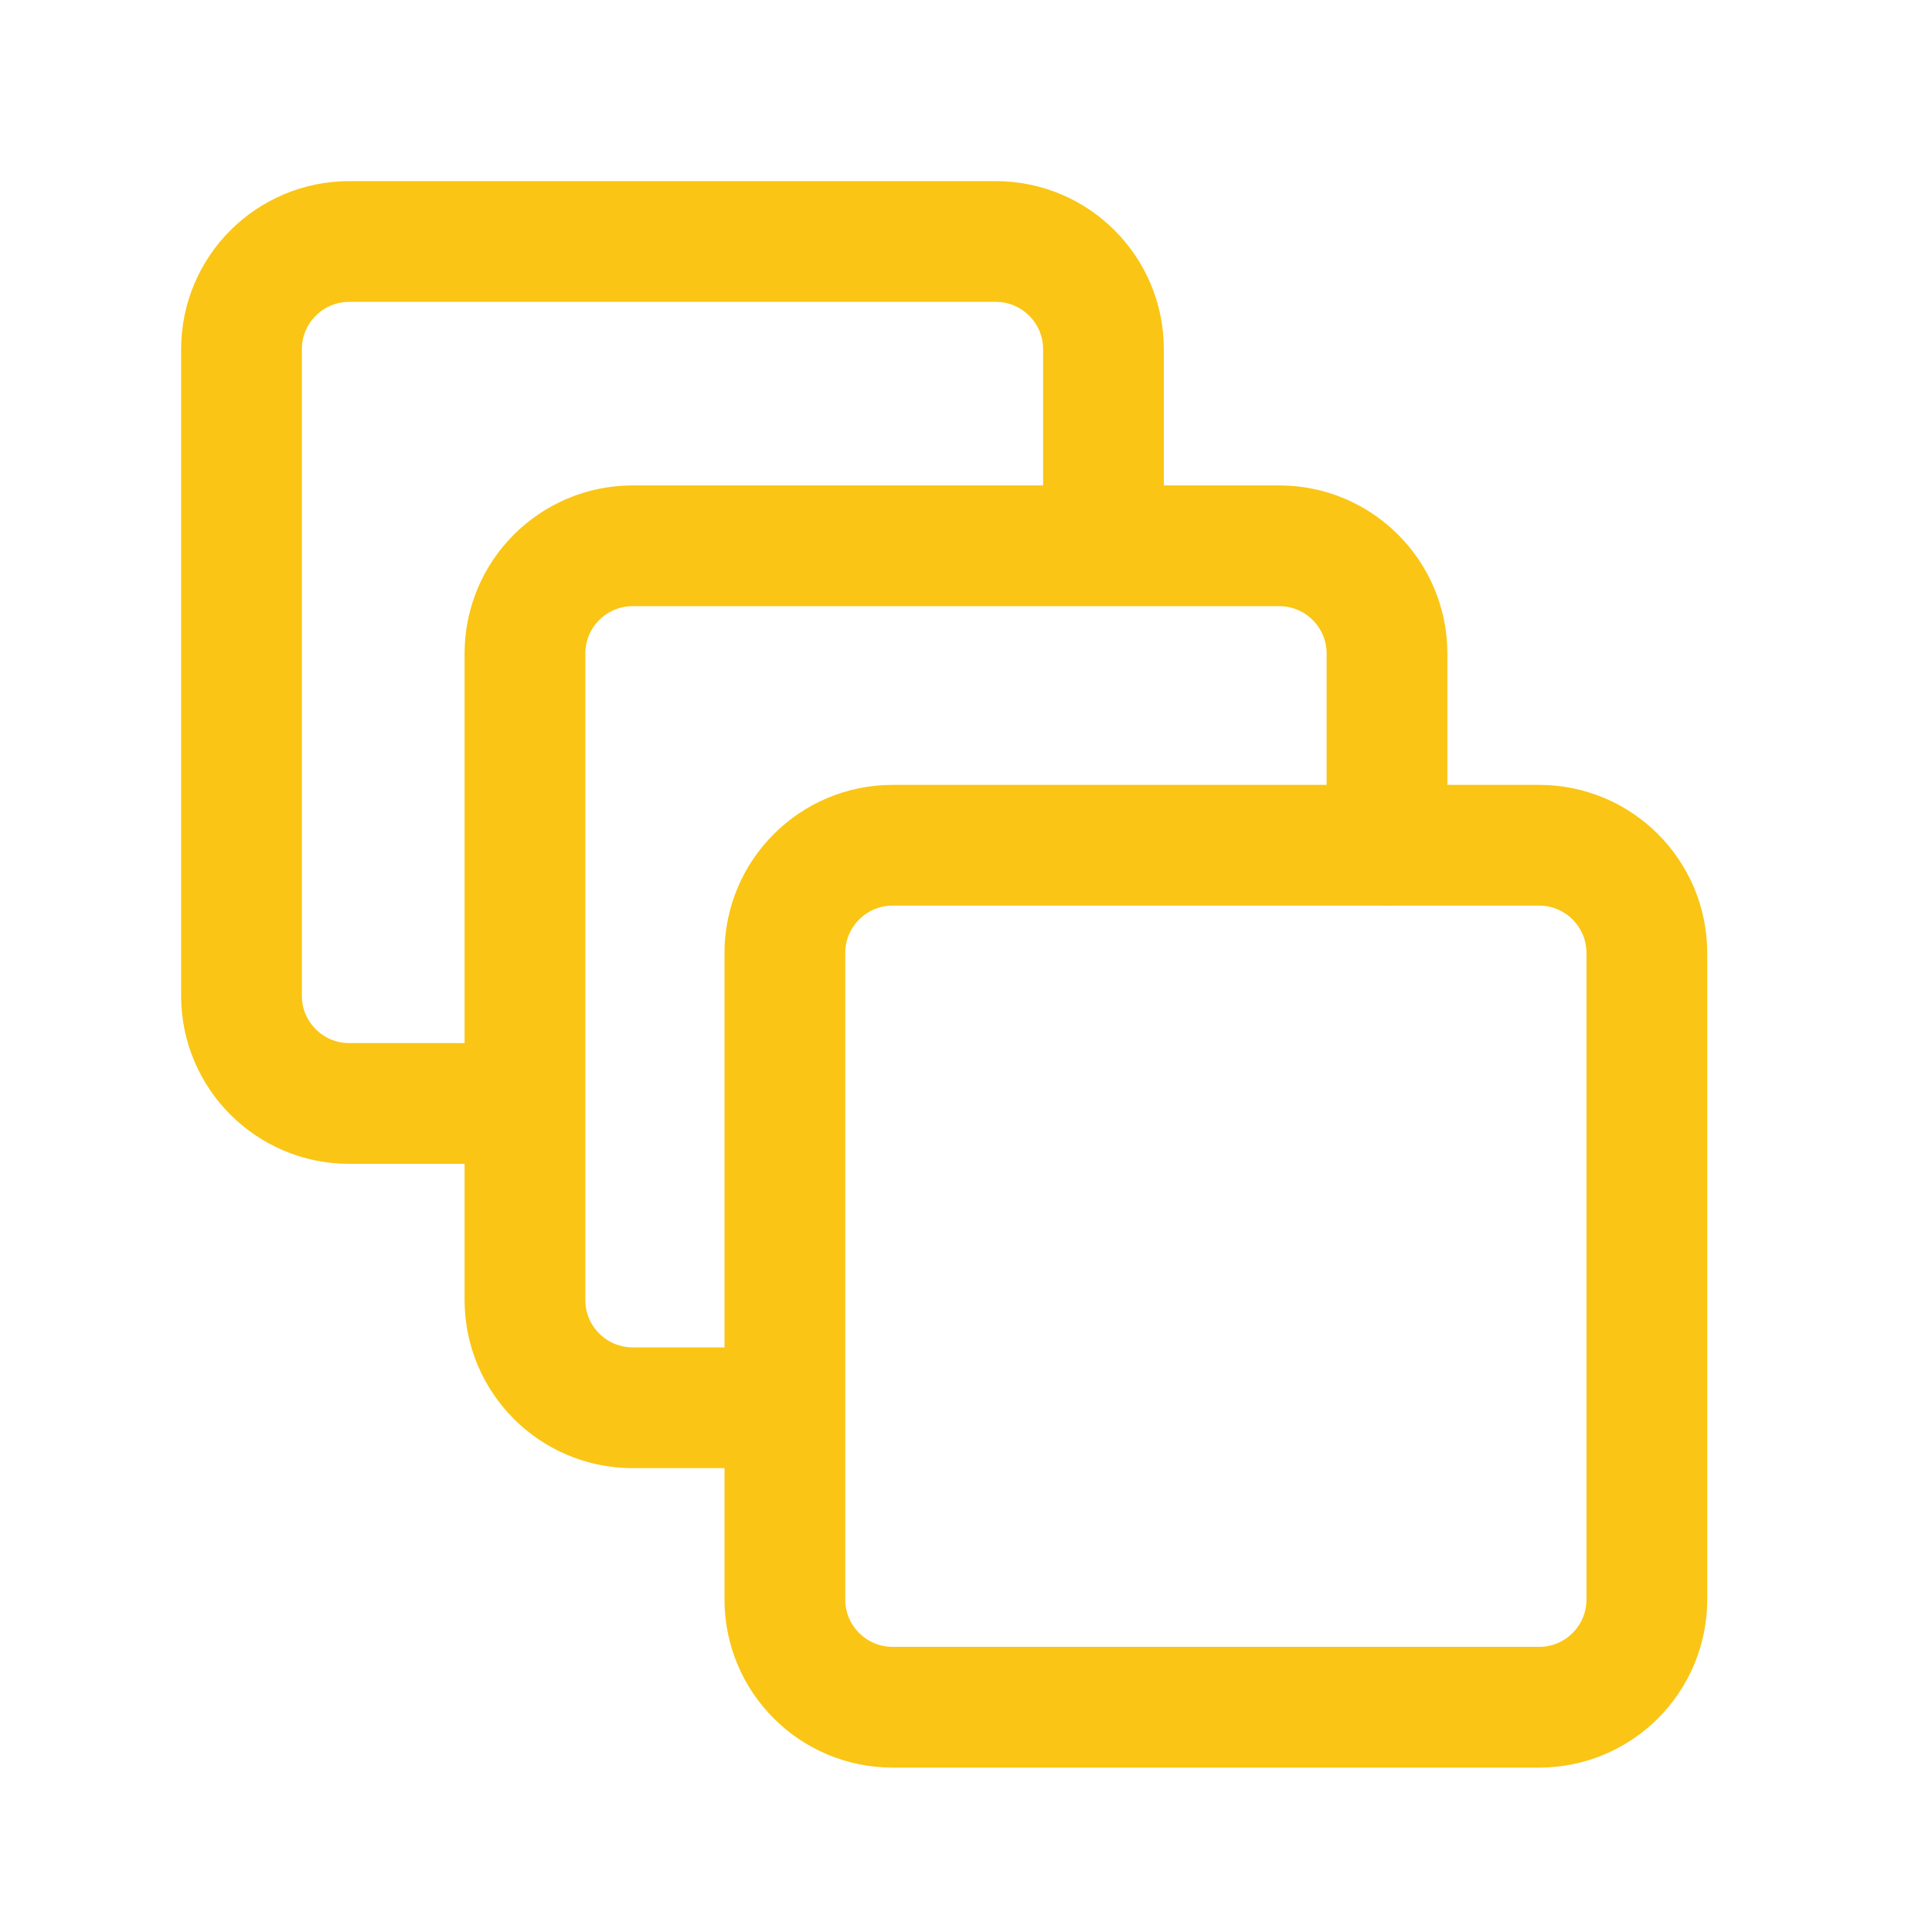
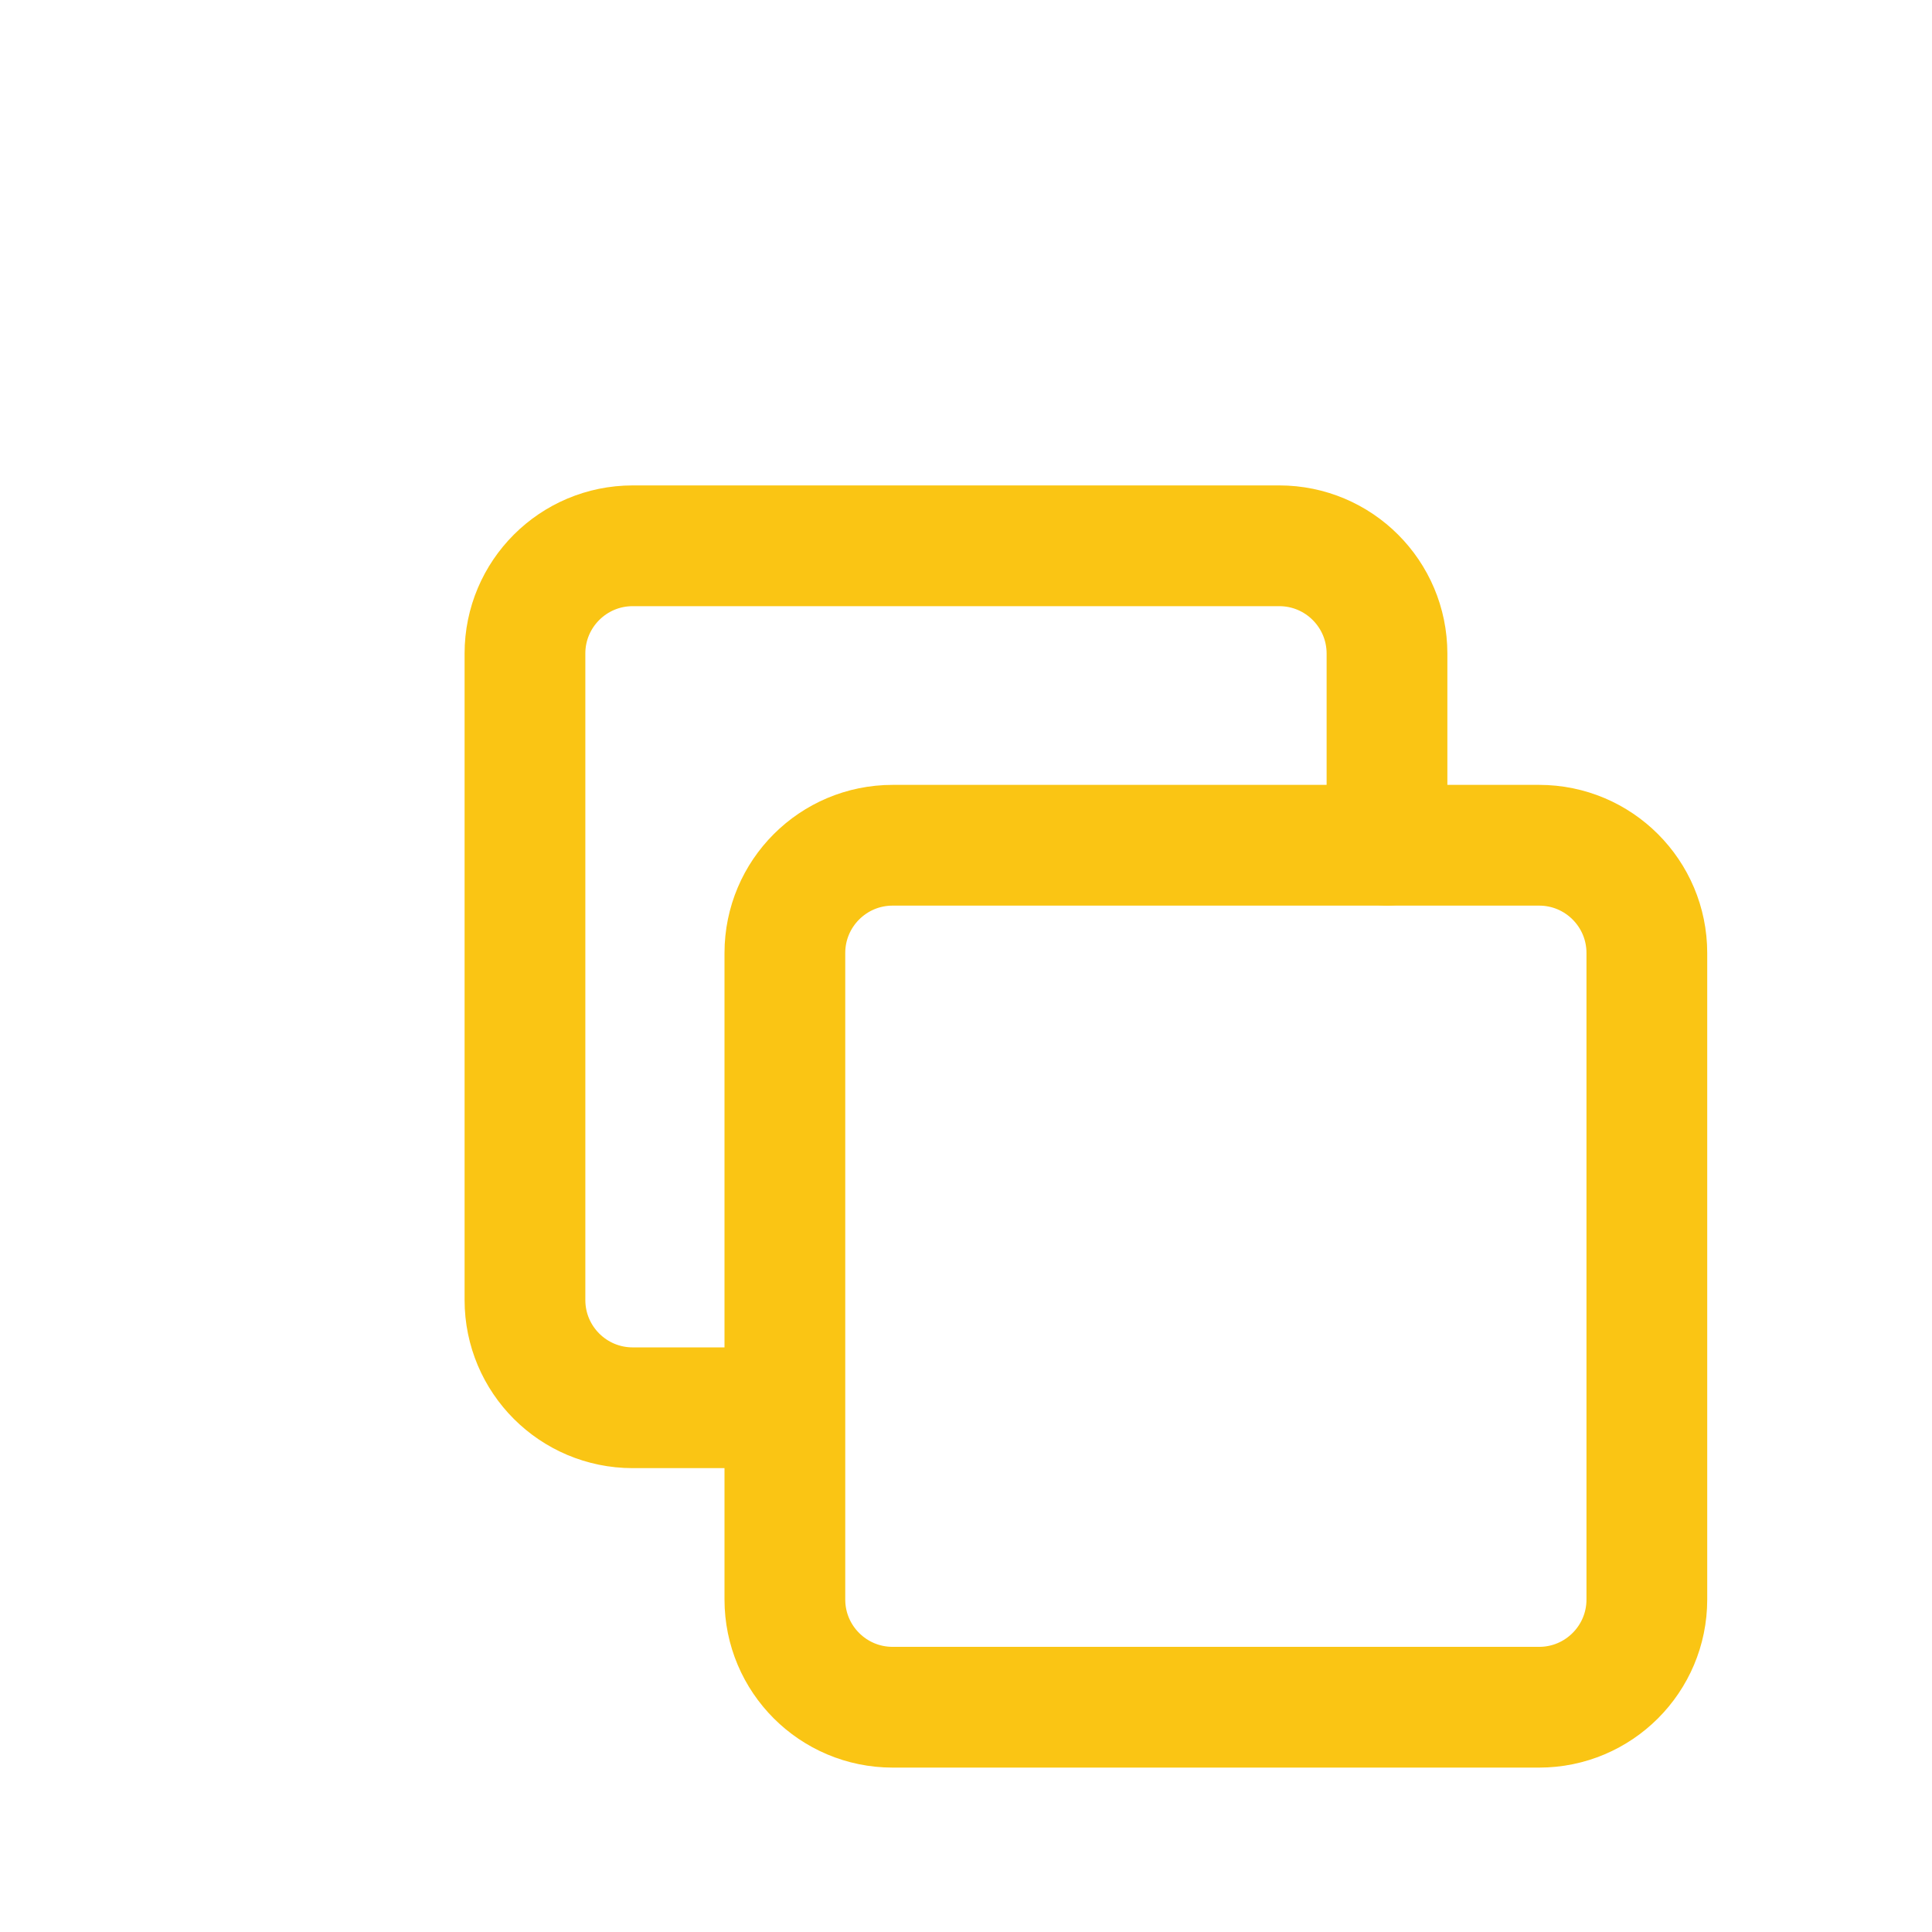
<svg xmlns="http://www.w3.org/2000/svg" width="32" height="32" viewBox="0 0 32 32" fill="none">
-   <path d="M18.277 8.833V5.785C18.277 4.799 17.478 4 16.493 4H5.785C4.799 4 4 4.799 4 5.785V16.493C4 17.478 4.799 18.277 5.785 18.277H8.5" stroke="#FAC514" stroke-width="2" stroke-linecap="round" stroke-linejoin="round" />
  <path d="M22.973 14V10.824C22.972 9.839 22.174 9.04 21.188 9.04H10.48C9.494 9.04 8.695 9.839 8.695 10.824V21.532C8.695 22.518 9.494 23.317 10.48 23.317H12.823" stroke="#FAC514" stroke-width="2" stroke-linecap="round" stroke-linejoin="round" />
  <path d="M27.277 15.785V26.493C27.277 27.478 26.478 28.277 25.493 28.277H14.785C13.799 28.277 13 27.478 13 26.493V15.785C13 14.799 13.799 14 14.785 14H25.493C26.478 14 27.277 14.799 27.277 15.785Z" stroke="#FAC514" stroke-width="2" stroke-linecap="round" stroke-linejoin="round" />
</svg>